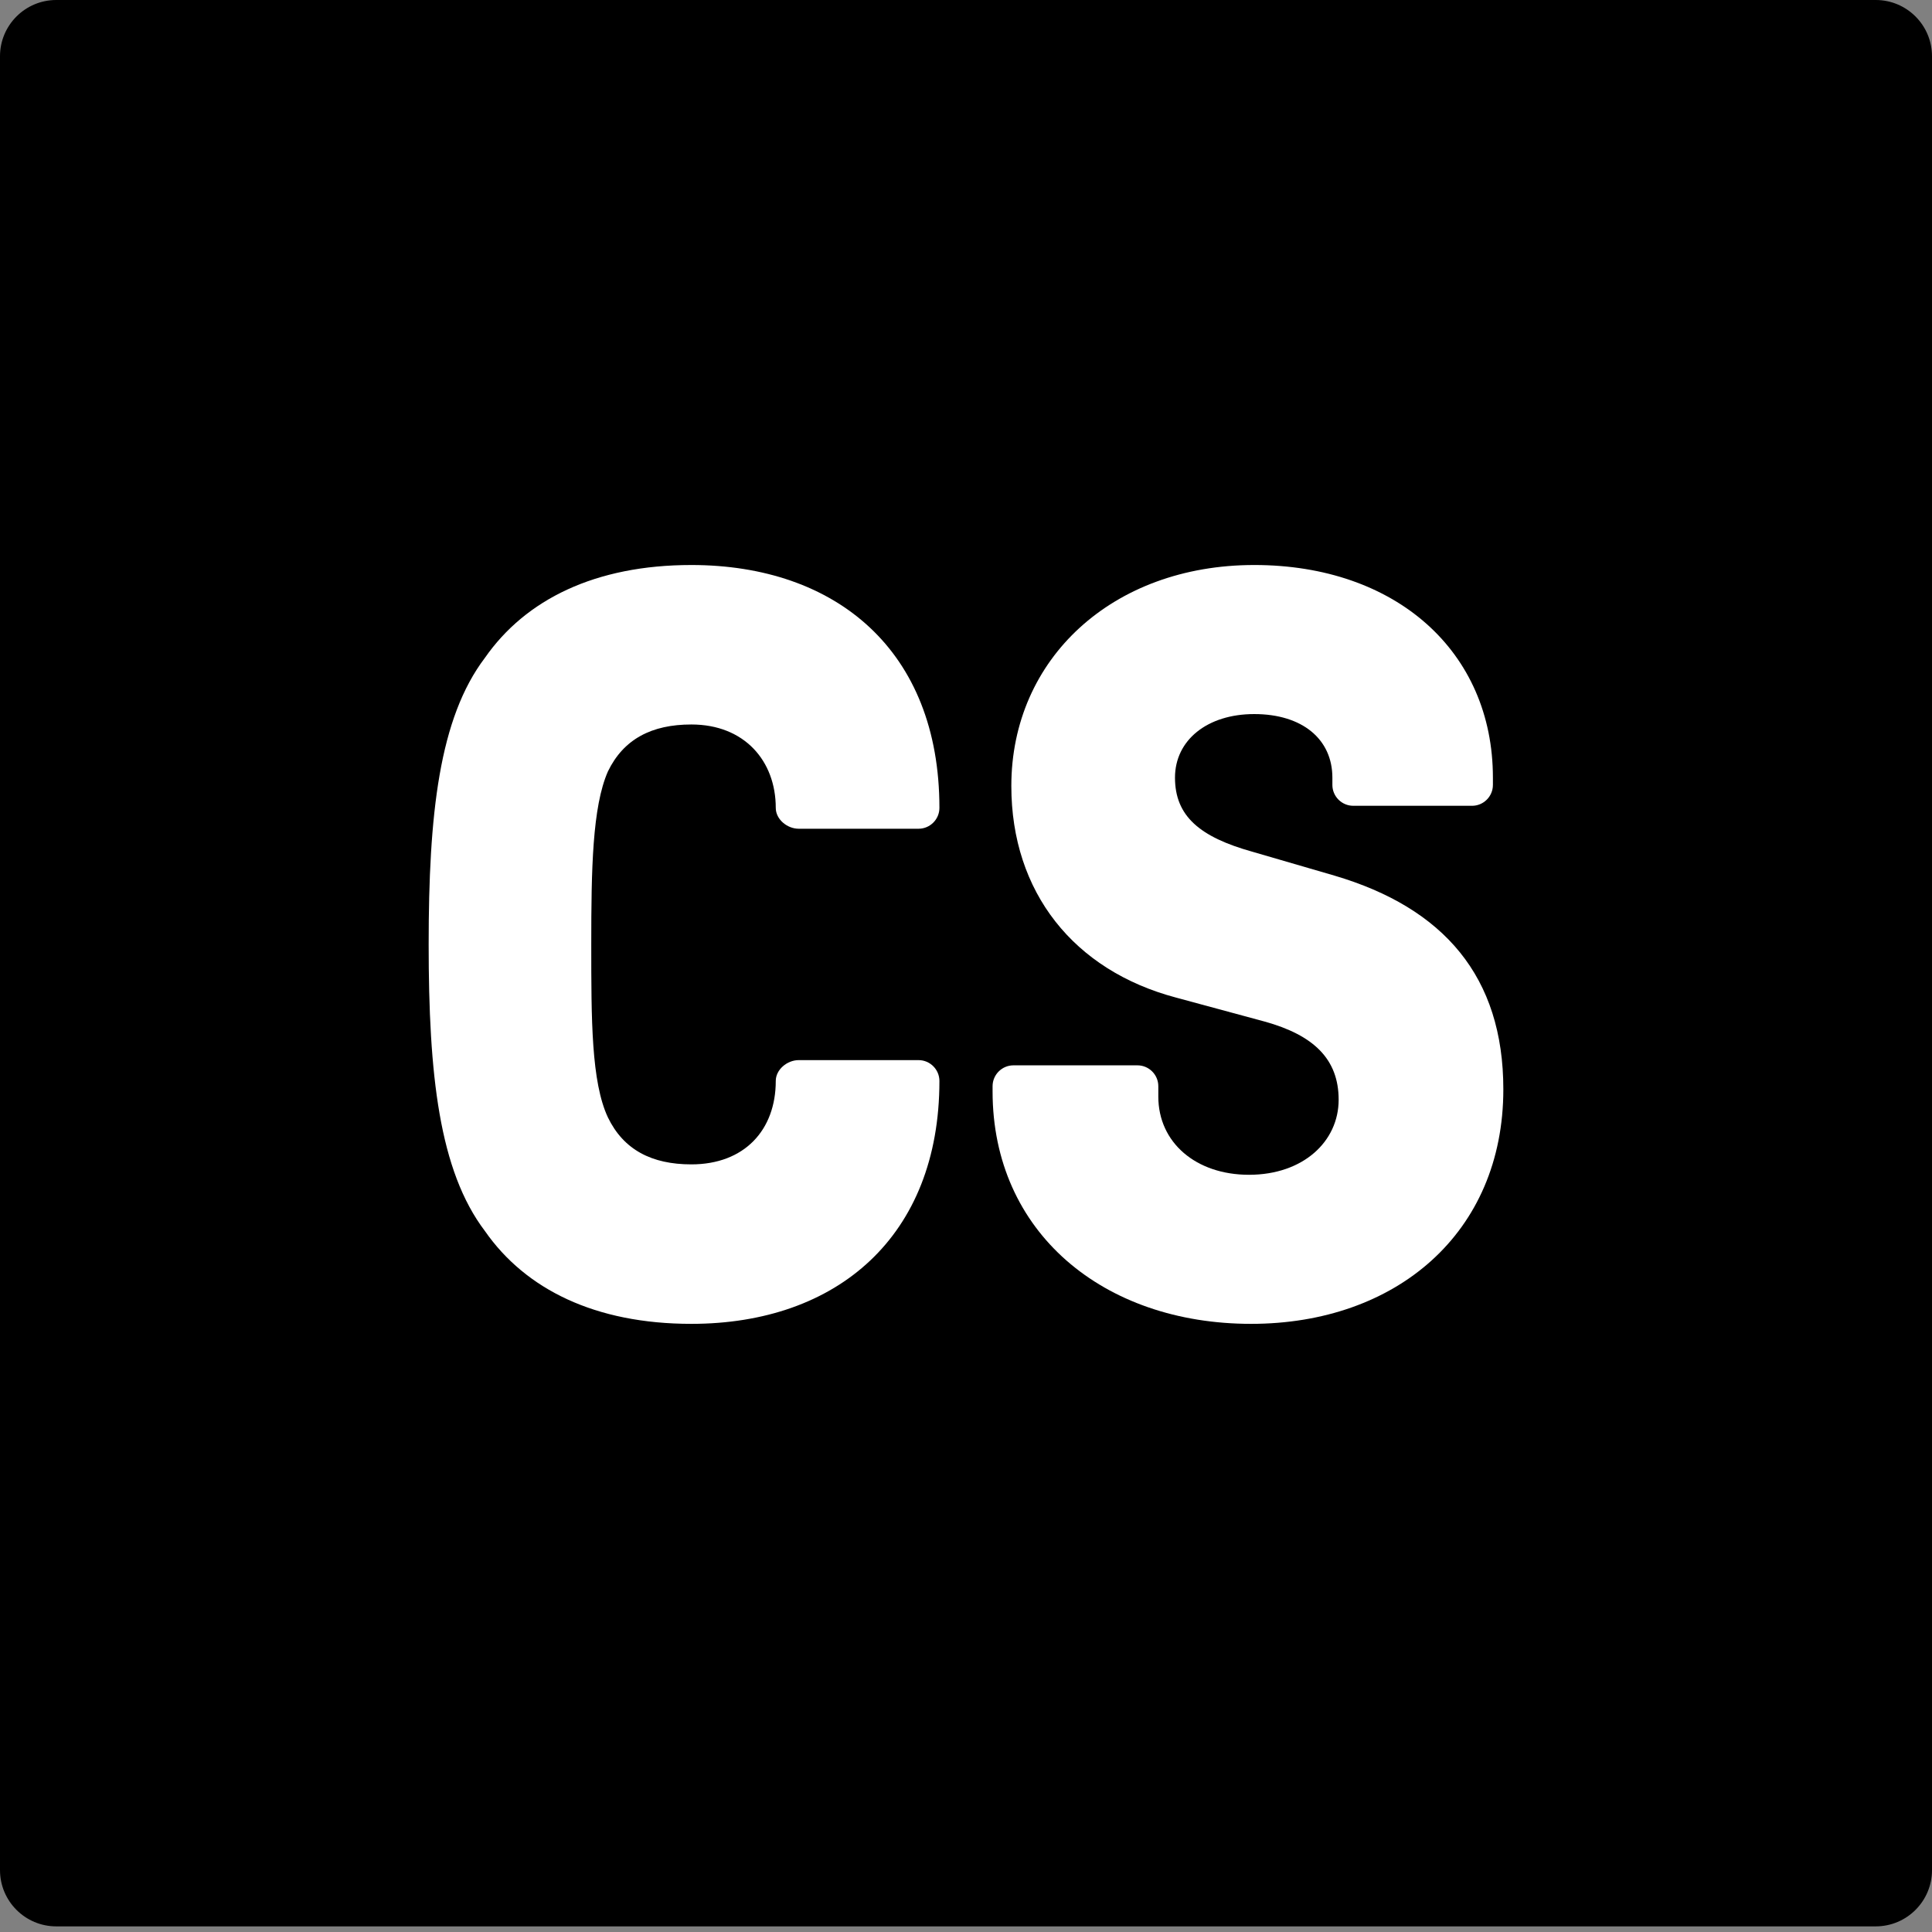
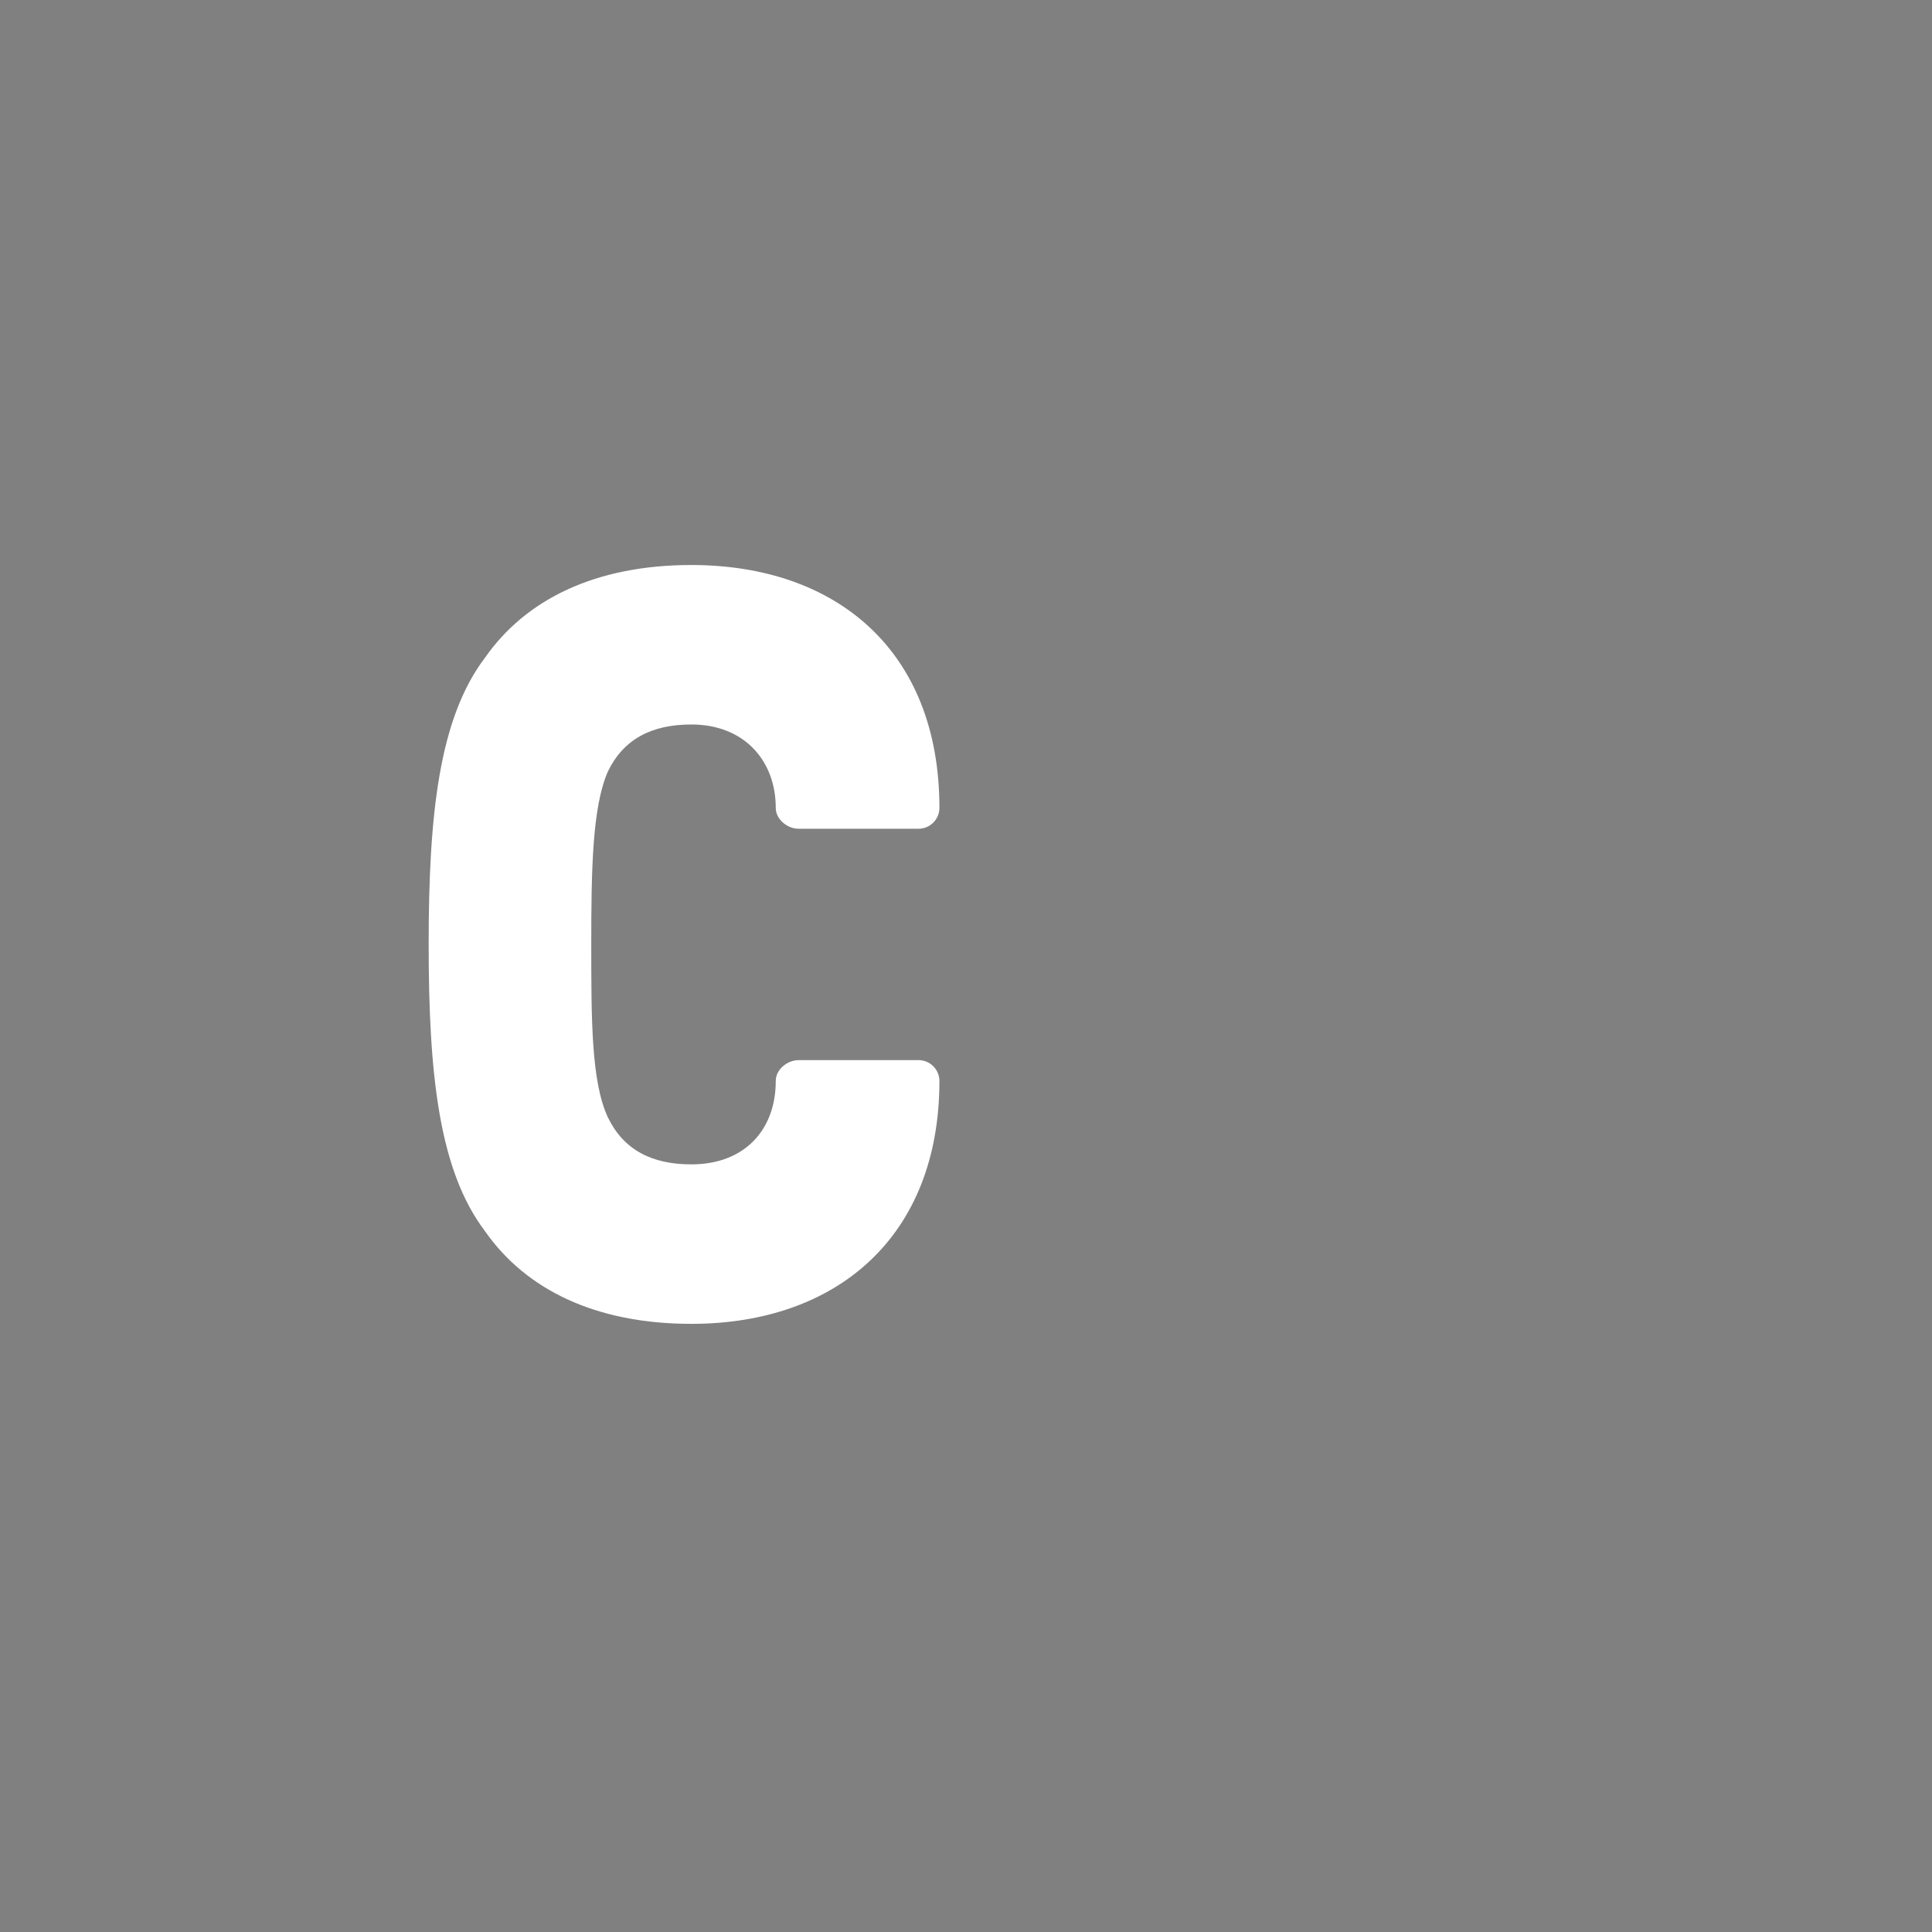
<svg xmlns="http://www.w3.org/2000/svg" width="100%" height="100%" viewBox="0 0 103 103" version="1.1" xml:space="preserve" style="fill-rule:evenodd;clip-rule:evenodd;stroke-linejoin:round;stroke-miterlimit:2;">
  <rect x="0" y="0" width="103" height="103" fill="#808080" stroke="none" />
-   <path d="M103,3c0,-1.656 -1.344,-3 -3,-3l-97,0c-1.656,0 -3,1.344 -3,3l0,96.7c0,1.656 1.344,3 3,3l97,0c1.656,0 3,-1.344 3,-3l0,-96.7Z" />
  <g>
    <g>
      <path d="M36.857,70.578c7.78,0 13.226,-4.668 13.226,-12.948c0,-0.611 -0.5,-1.112 -1.112,-1.112l-6.39,0c-0.612,0 -1.223,0.501 -1.223,1.112c0,2.612 -1.667,4.446 -4.501,4.446c-2.112,0 -3.612,-0.778 -4.446,-2.501c-0.889,-1.89 -0.889,-5.224 -0.889,-9.225c0,-4.001 0.056,-7.335 0.889,-9.225c0.834,-1.723 2.334,-2.501 4.446,-2.501c2.834,0 4.501,1.945 4.501,4.446c0,0.611 0.611,1.112 1.223,1.112l6.39,0c0.612,0 1.112,-0.501 1.112,-1.112c0,-8.391 -5.502,-12.948 -13.226,-12.948c-5.113,0 -8.836,1.834 -11.003,4.946c-2.445,3.223 -3.001,8.336 -3.001,15.282c0,6.946 0.556,12.059 3.001,15.282c2.167,3.112 5.89,4.946 11.003,4.946Z" style="fill:#fff;fill-rule:nonzero;" />
-       <path d="M66.699,70.578c7.724,0 13.448,-4.835 13.448,-12.504c0,-6.001 -3.167,-9.669 -9.002,-11.392l-4.391,-1.278c-2.778,-0.778 -4.112,-1.889 -4.112,-3.945c0,-2.001 1.723,-3.39 4.224,-3.39c2.556,0 4.167,1.333 4.167,3.39l0,0.389c0,0.611 0.501,1.111 1.112,1.111l6.335,0c0.611,0 1.111,-0.5 1.111,-1.111l0,-0.389c0,-6.725 -5.168,-11.337 -12.725,-11.337c-7.558,0 -12.949,5.001 -12.949,11.781c0,5.668 3.335,9.836 8.781,11.281l4.723,1.278c2.612,0.723 3.946,2.001 3.946,4.168c0,2.223 -1.89,4.001 -4.779,4.001c-2.834,0 -4.835,-1.722 -4.835,-4.168l0,-0.555c0,-0.612 -0.5,-1.112 -1.111,-1.112l-6.613,0c-0.612,0 -1.112,0.5 -1.112,1.112l0,0.278c0,7.502 5.891,12.392 13.782,12.392Z" style="fill:#fff;fill-rule:nonzero;" />
    </g>
  </g>
</svg>